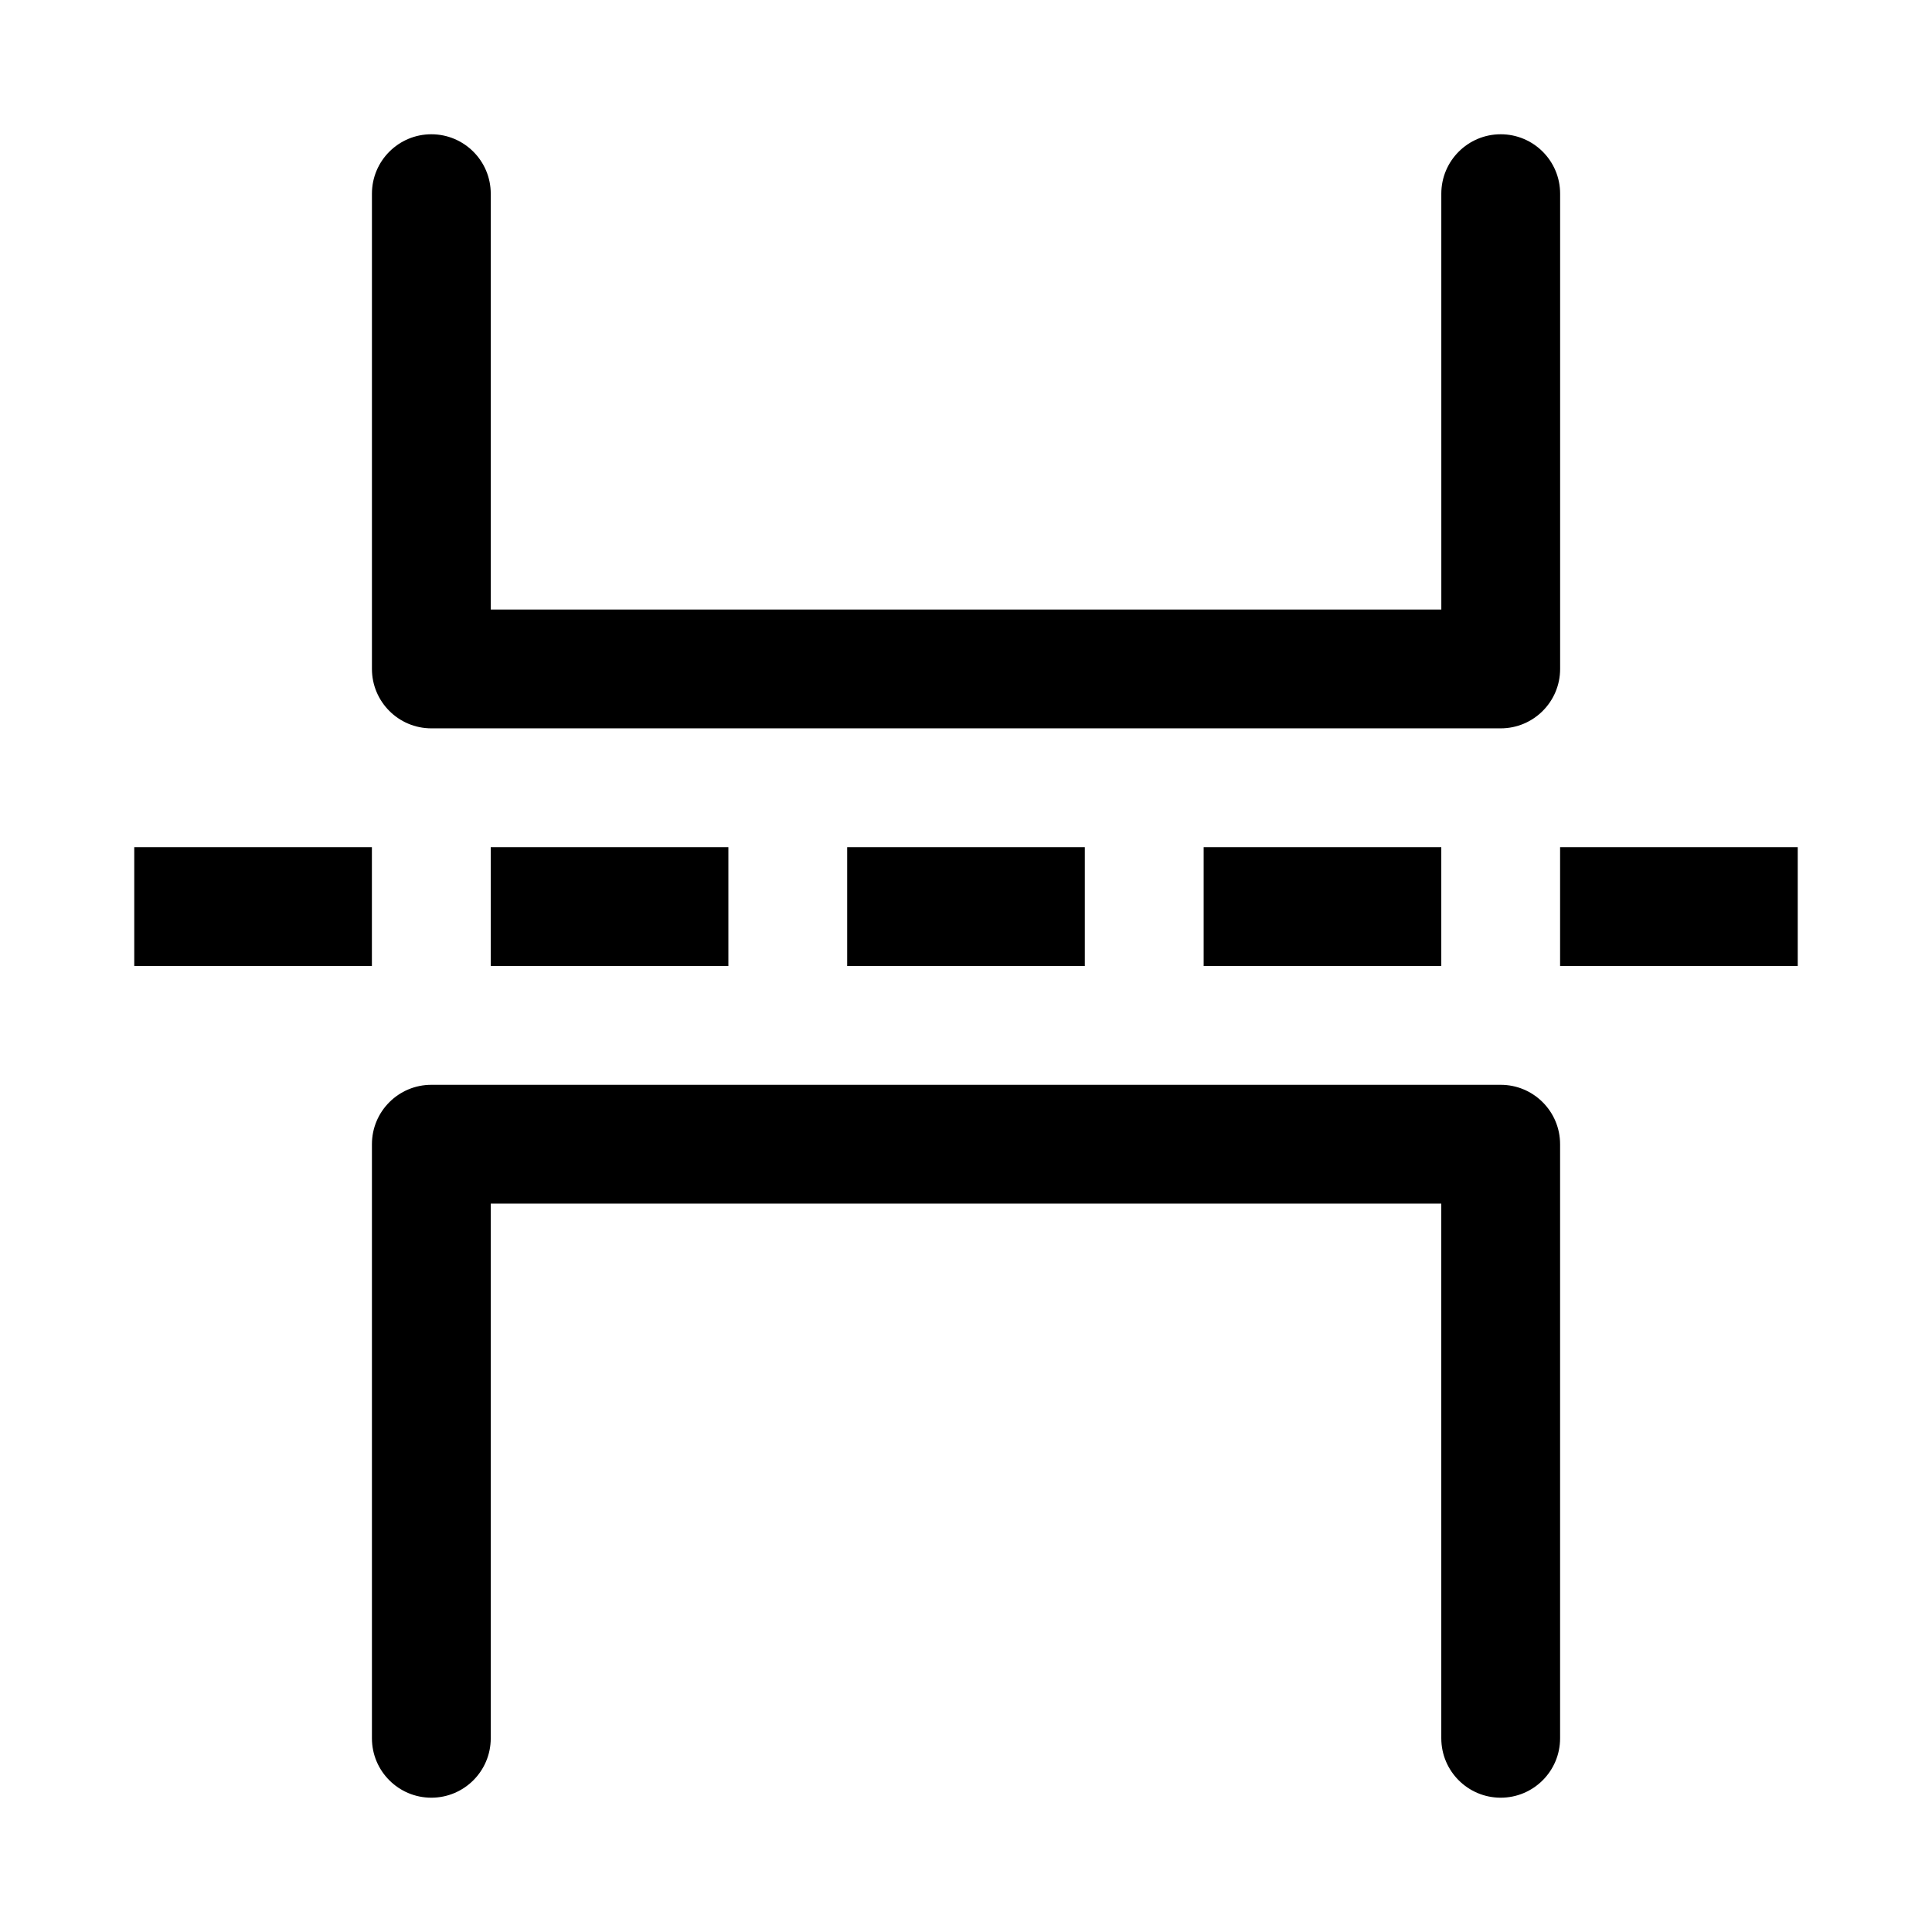
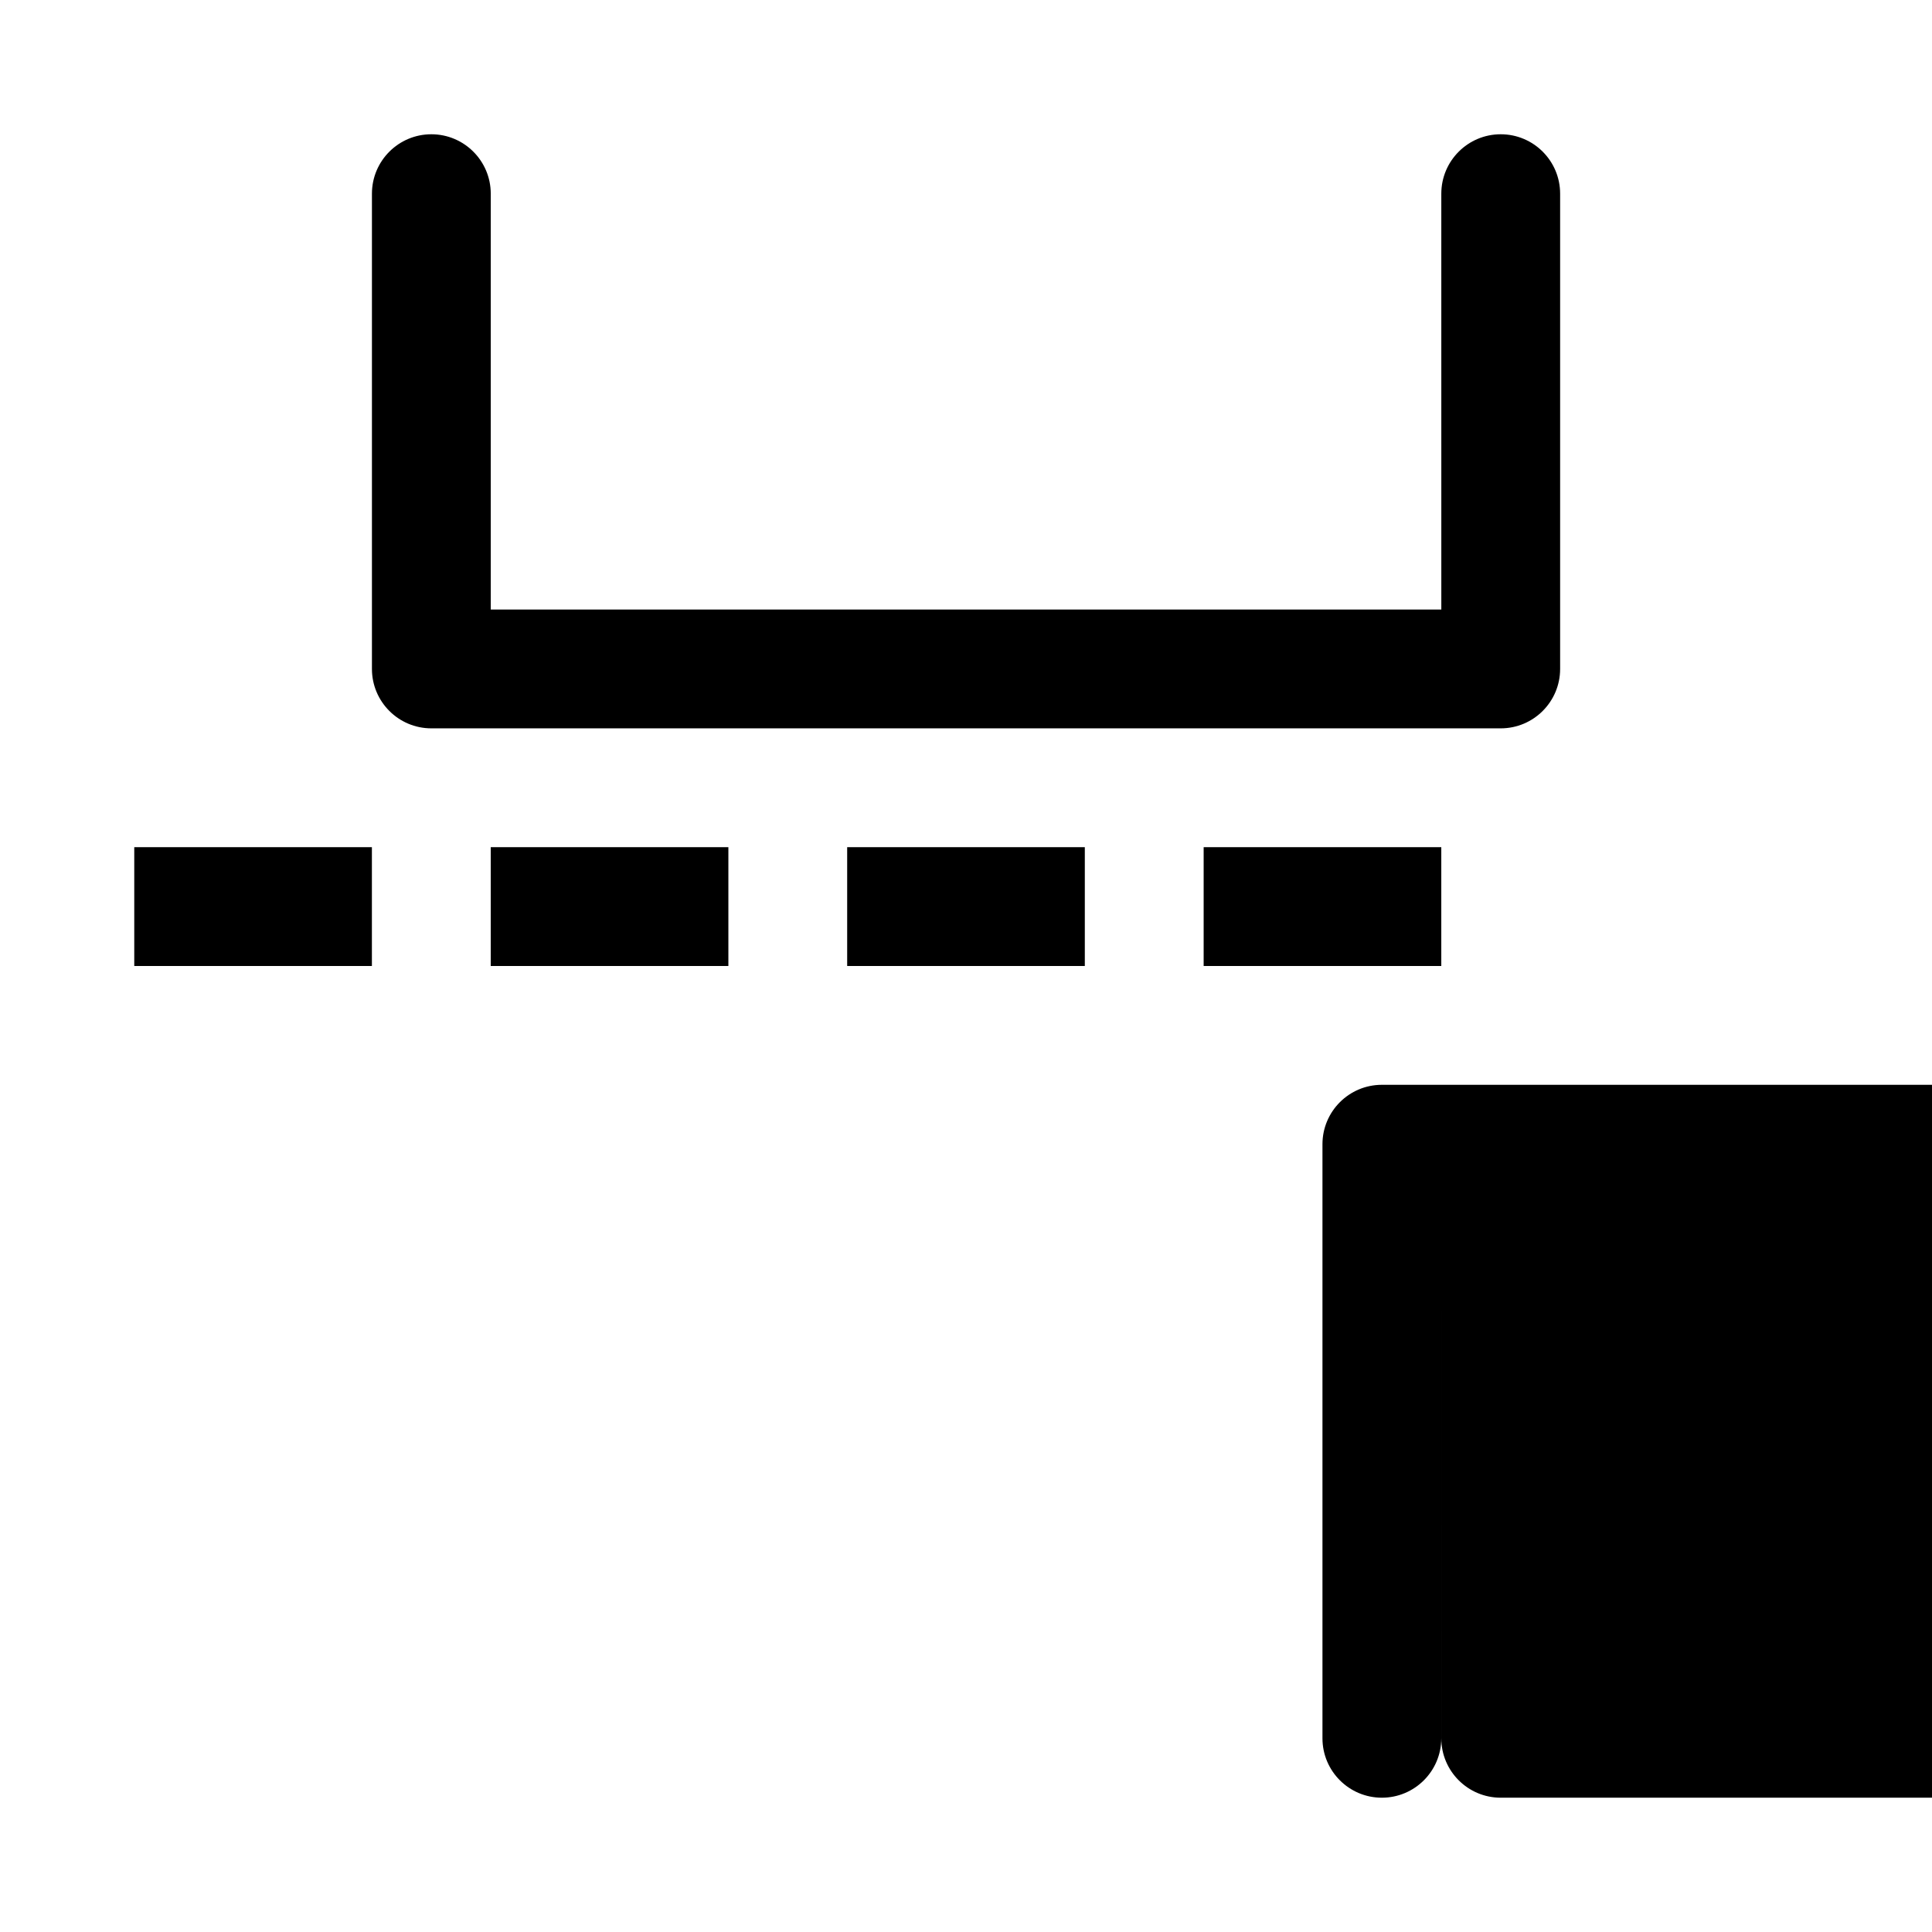
<svg xmlns="http://www.w3.org/2000/svg" fill="#000000" width="800px" height="800px" version="1.1" viewBox="144 144 512 512">
  <g>
    <path d="m541.7 337.02h-283.39c-8.688 0-15.742-7.055-15.742-15.746v-125.95c0-8.688 7.055-15.742 15.742-15.742 8.691 0 15.746 7.055 15.746 15.742v110.21h251.91l-0.004-110.21c0-8.688 7.055-15.742 15.746-15.742 8.691 0 15.742 7.055 15.742 15.742v125.95c0 8.691-7.051 15.746-15.742 15.746z" />
-     <path d="m541.7 620.41c-8.691 0-15.742-7.055-15.742-15.742l-0.004-141.7h-251.9v141.7c0 8.691-7.055 15.742-15.746 15.742-8.688 0-15.742-7.051-15.742-15.742v-157.44c0-8.691 7.055-15.742 15.742-15.742h283.39c8.691 0 15.742 7.051 15.742 15.742v157.44c0 8.691-7.051 15.742-15.742 15.742z" />
+     <path d="m541.7 620.41c-8.691 0-15.742-7.055-15.742-15.742l-0.004-141.7v141.7c0 8.691-7.055 15.742-15.746 15.742-8.688 0-15.742-7.051-15.742-15.742v-157.44c0-8.691 7.055-15.742 15.742-15.742h283.39c8.691 0 15.742 7.051 15.742 15.742v157.44c0 8.691-7.051 15.742-15.742 15.742z" />
    <path d="m179.58 368.51h62.977v31.488h-62.977z" />
    <path d="m274.05 368.51h62.977v31.488h-62.977z" />
    <path d="m368.51 368.51h62.977v31.488h-62.977z" />
    <path d="m462.98 368.51h62.977v31.488h-62.977z" />
-     <path d="m557.44 368.51h62.977v31.488h-62.977z" />
  </g>
</svg>